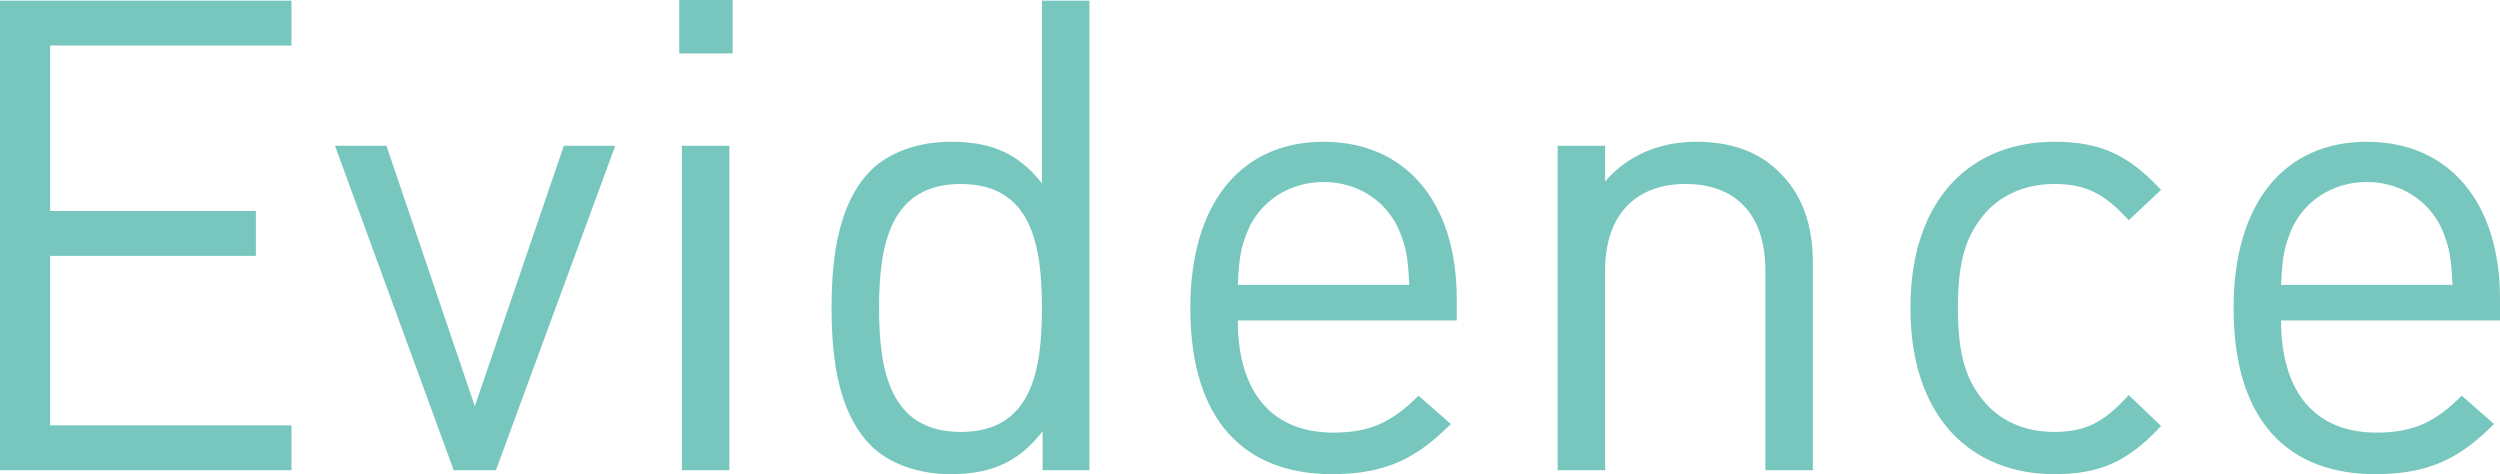
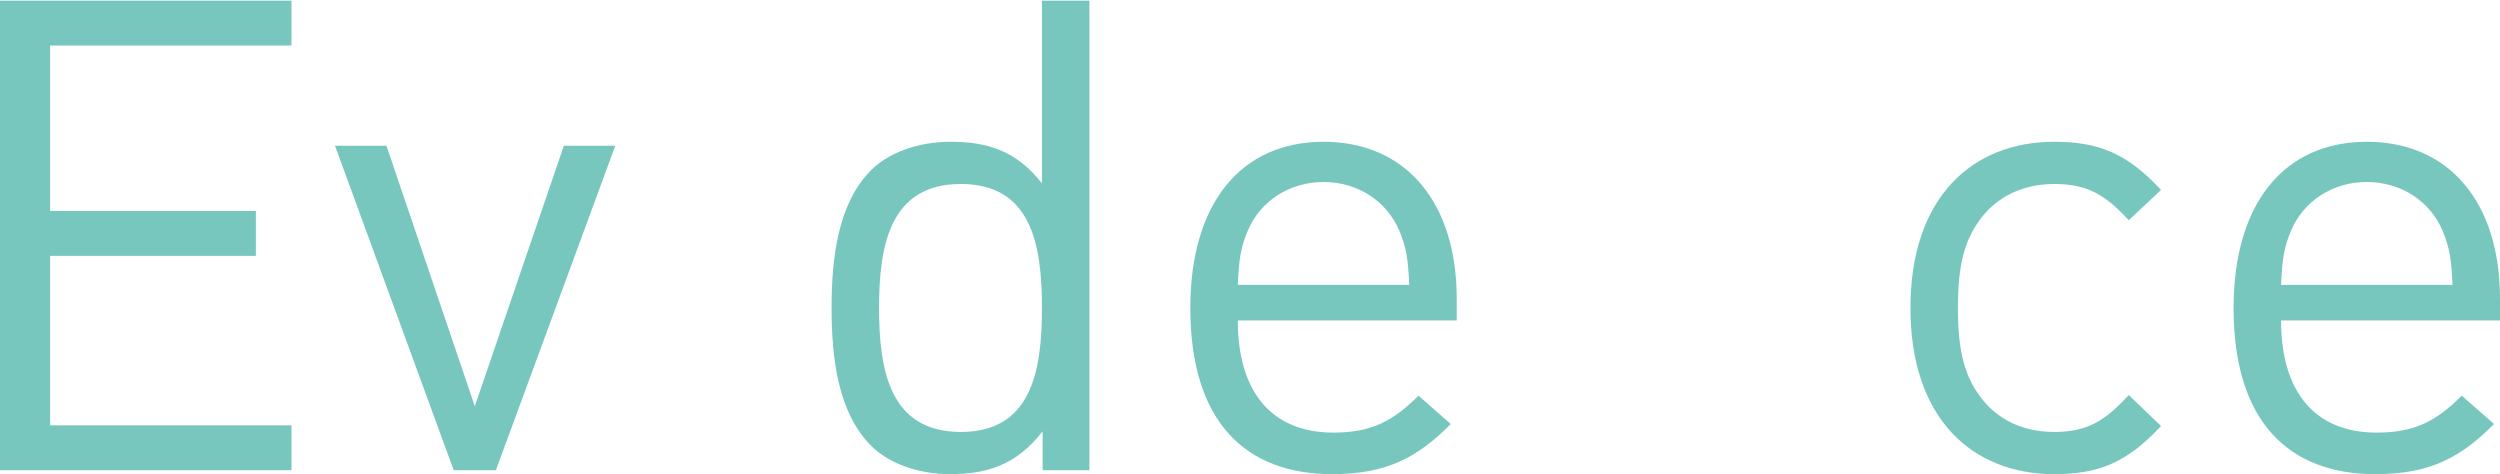
<svg xmlns="http://www.w3.org/2000/svg" id="_イヤー_2" viewBox="0 0 227.46 43.14">
  <defs>
    <style>.cls-1{fill:#77c7bf;}</style>
  </defs>
  <g id="cnt03">
    <g>
      <path class="cls-1" d="M0,42.78V.06H26.52V4.14H4.56v15.06H23.28v4.08H4.56v15.42H26.52v4.08H0Z" />
      <path class="cls-1" d="M45.12,42.78h-3.84L30.48,13.26h4.68l8.04,23.7,8.1-23.7h4.68l-10.86,29.52Z" />
-       <path class="cls-1" d="M61.8,4.86V0h4.86V4.86h-4.86Zm.24,37.92V13.26h4.32v29.52h-4.32Z" />
      <path class="cls-1" d="M94.86,42.78v-3.54c-2.4,3.12-5.16,3.9-8.4,3.9-3,0-5.64-1.02-7.2-2.58-3-3-3.6-7.92-3.6-12.54s.6-9.54,3.6-12.54c1.56-1.56,4.2-2.58,7.2-2.58,3.24,0,5.94,.72,8.34,3.78V.06h4.32V42.78h-4.26Zm-7.44-26.04c-6.42,0-7.44,5.52-7.44,11.28s1.02,11.28,7.44,11.28,7.38-5.52,7.38-11.28-.96-11.28-7.38-11.28Z" />
      <path class="cls-1" d="M112.62,29.16c0,6.48,3.06,10.2,8.7,10.2,3.42,0,5.4-1.02,7.74-3.36l2.94,2.58c-3,3-5.76,4.56-10.8,4.56-7.8,0-12.9-4.68-12.9-15.12,0-9.54,4.62-15.12,12.12-15.12s12.12,5.52,12.12,14.28v1.98h-19.92Zm14.7-8.16c-1.14-2.7-3.78-4.44-6.9-4.44s-5.76,1.74-6.9,4.44c-.66,1.62-.78,2.52-.9,4.92h15.6c-.12-2.4-.24-3.3-.9-4.92Z" />
-       <path class="cls-1" d="M160.62,42.78V24.6c0-5.22-2.82-7.86-7.26-7.86s-7.32,2.7-7.32,7.86v18.18h-4.32V13.26h4.32v3.24c2.1-2.4,4.98-3.6,8.28-3.6s5.76,.96,7.56,2.76c2.1,2.04,3.06,4.8,3.06,8.22v18.9h-4.32Z" />
      <path class="cls-1" d="M186.9,43.14c-7.44,0-13.08-5.04-13.08-15.12s5.64-15.12,13.08-15.12c4.08,0,6.66,1.08,9.72,4.38l-2.94,2.76c-2.22-2.46-3.96-3.3-6.78-3.3s-5.28,1.14-6.84,3.36c-1.38,1.92-1.92,4.2-1.92,7.92s.54,6,1.92,7.92c1.56,2.22,3.96,3.36,6.84,3.36s4.56-.9,6.78-3.36l2.94,2.82c-3.06,3.3-5.64,4.38-9.72,4.38Z" />
      <path class="cls-1" d="M207.54,29.16c0,6.48,3.06,10.2,8.7,10.2,3.42,0,5.4-1.02,7.74-3.36l2.94,2.58c-3,3-5.76,4.56-10.8,4.56-7.8,0-12.9-4.68-12.9-15.12,0-9.54,4.62-15.12,12.12-15.12s12.12,5.52,12.12,14.28v1.98h-19.92Zm14.7-8.16c-1.14-2.7-3.78-4.44-6.9-4.44s-5.76,1.74-6.9,4.44c-.66,1.62-.78,2.52-.9,4.92h15.6c-.12-2.4-.24-3.3-.9-4.92Z" />
    </g>
  </g>
</svg>